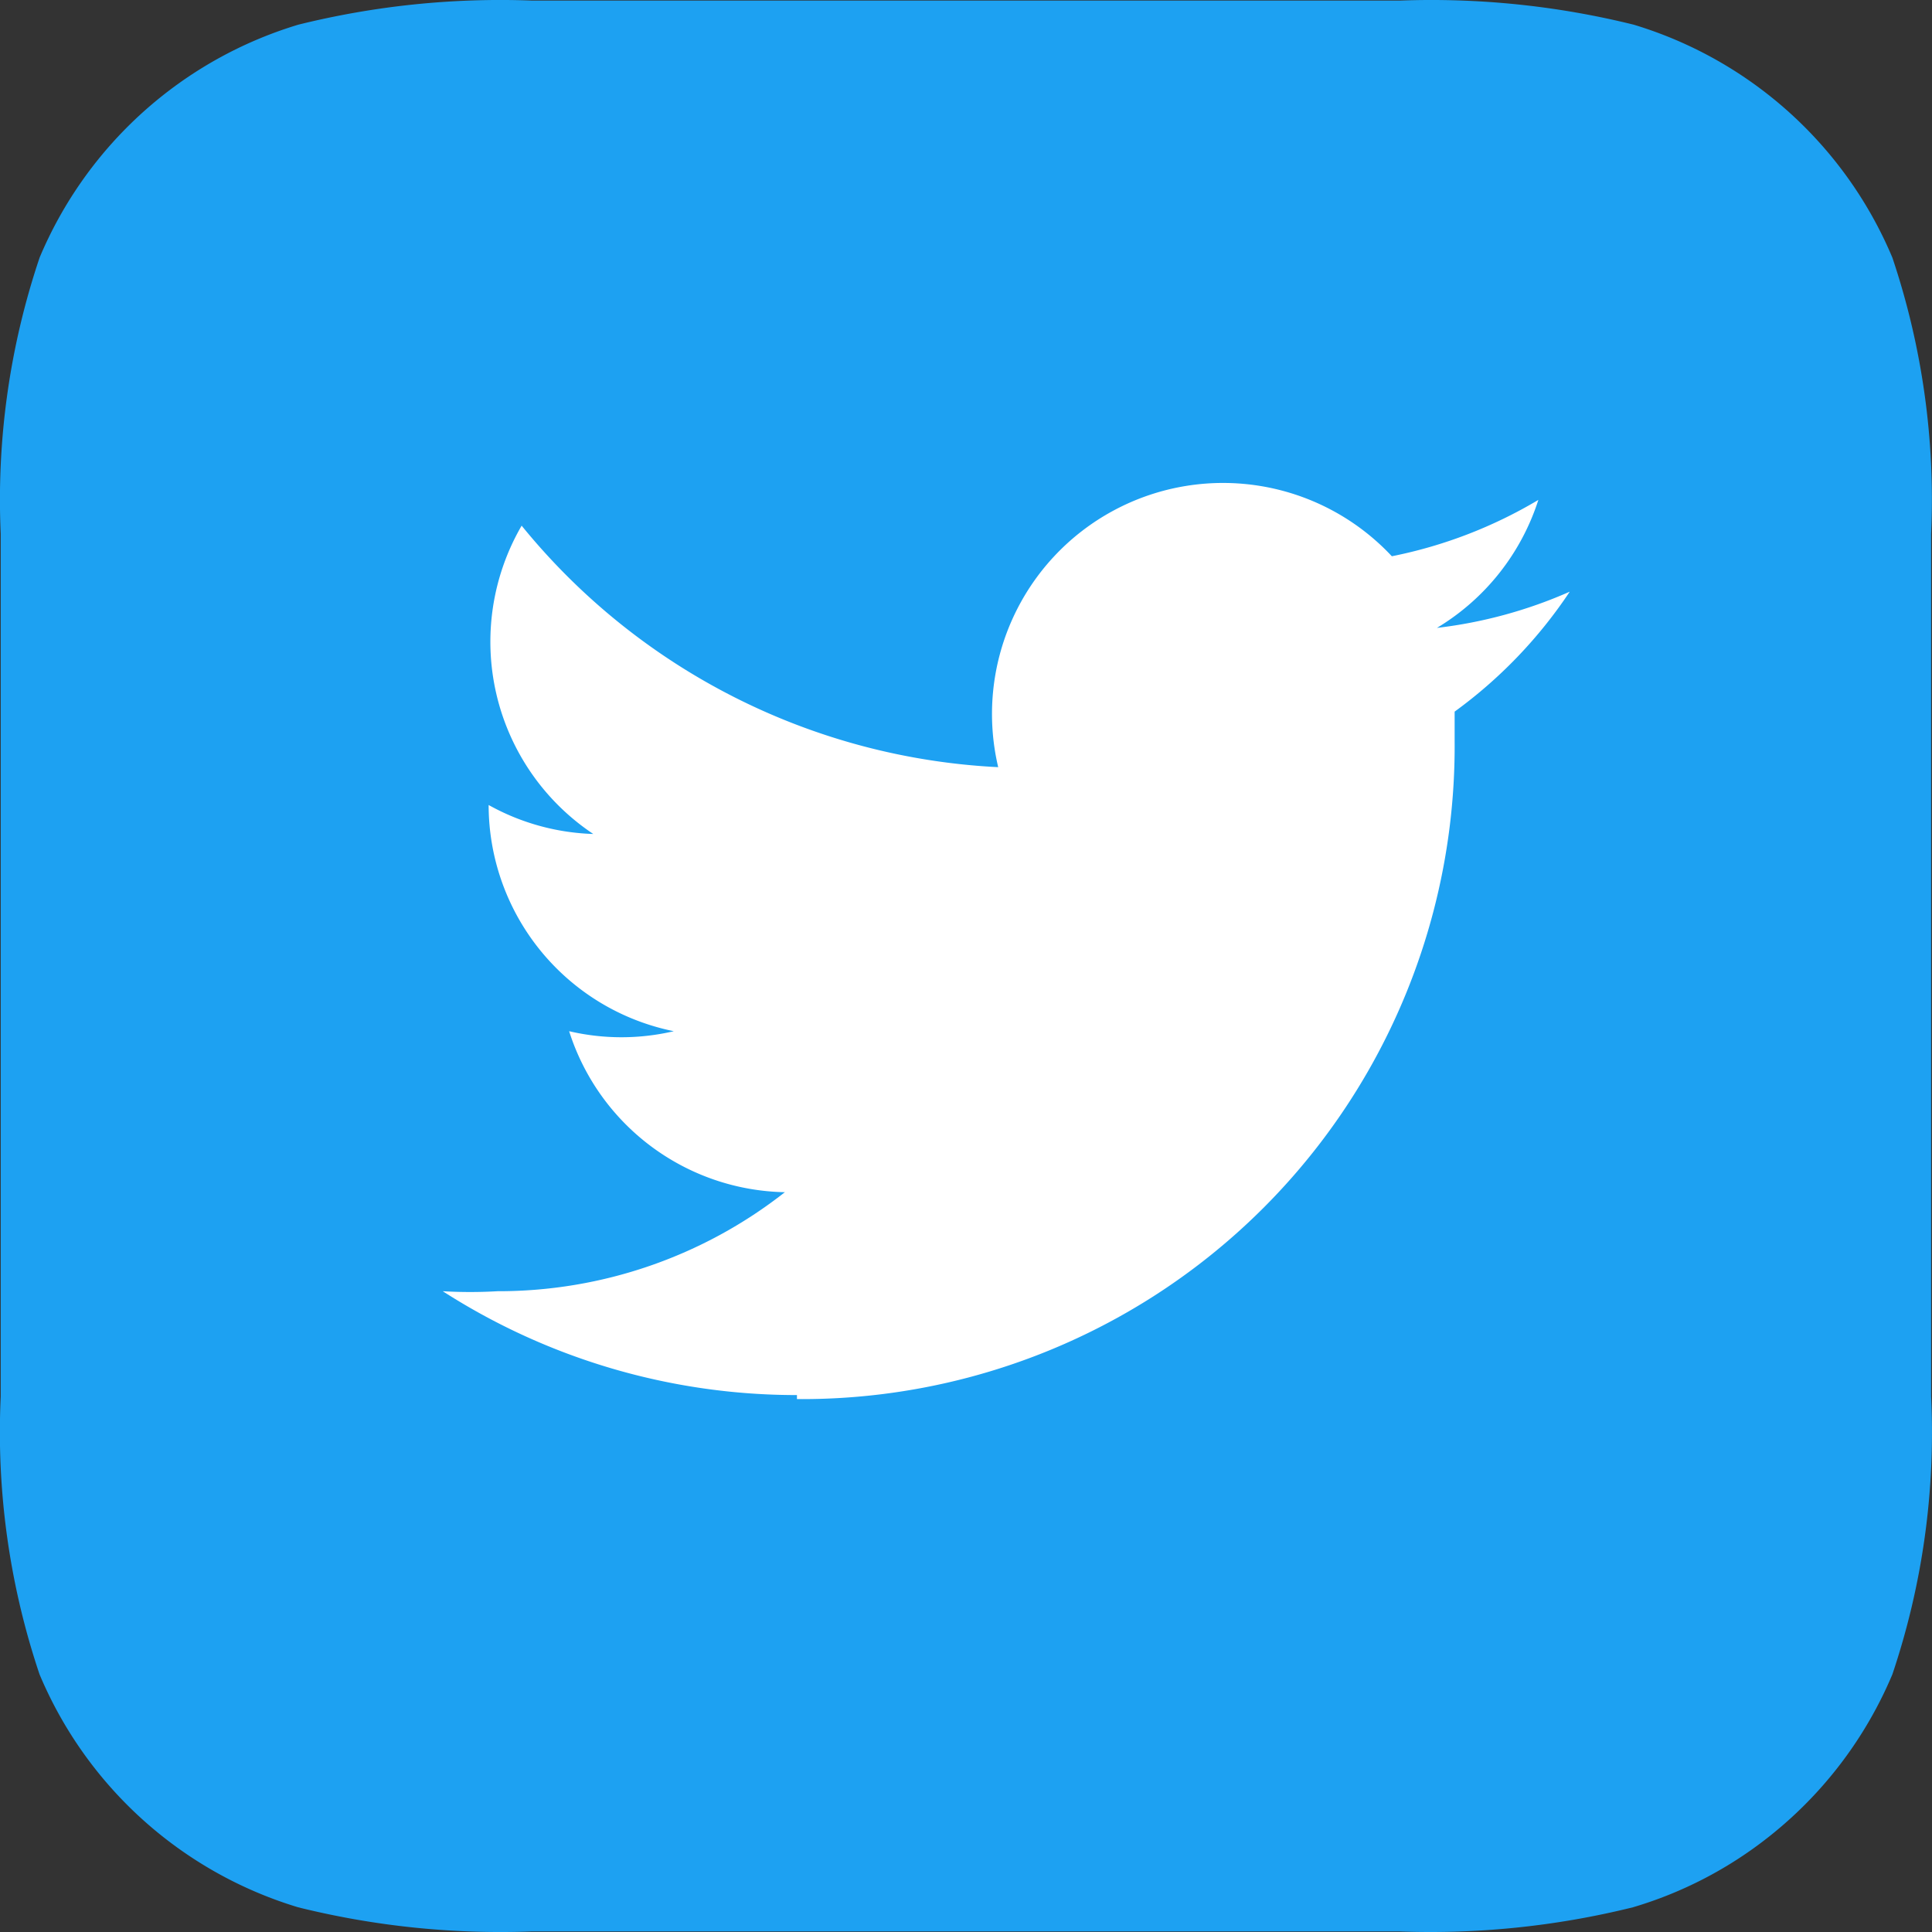
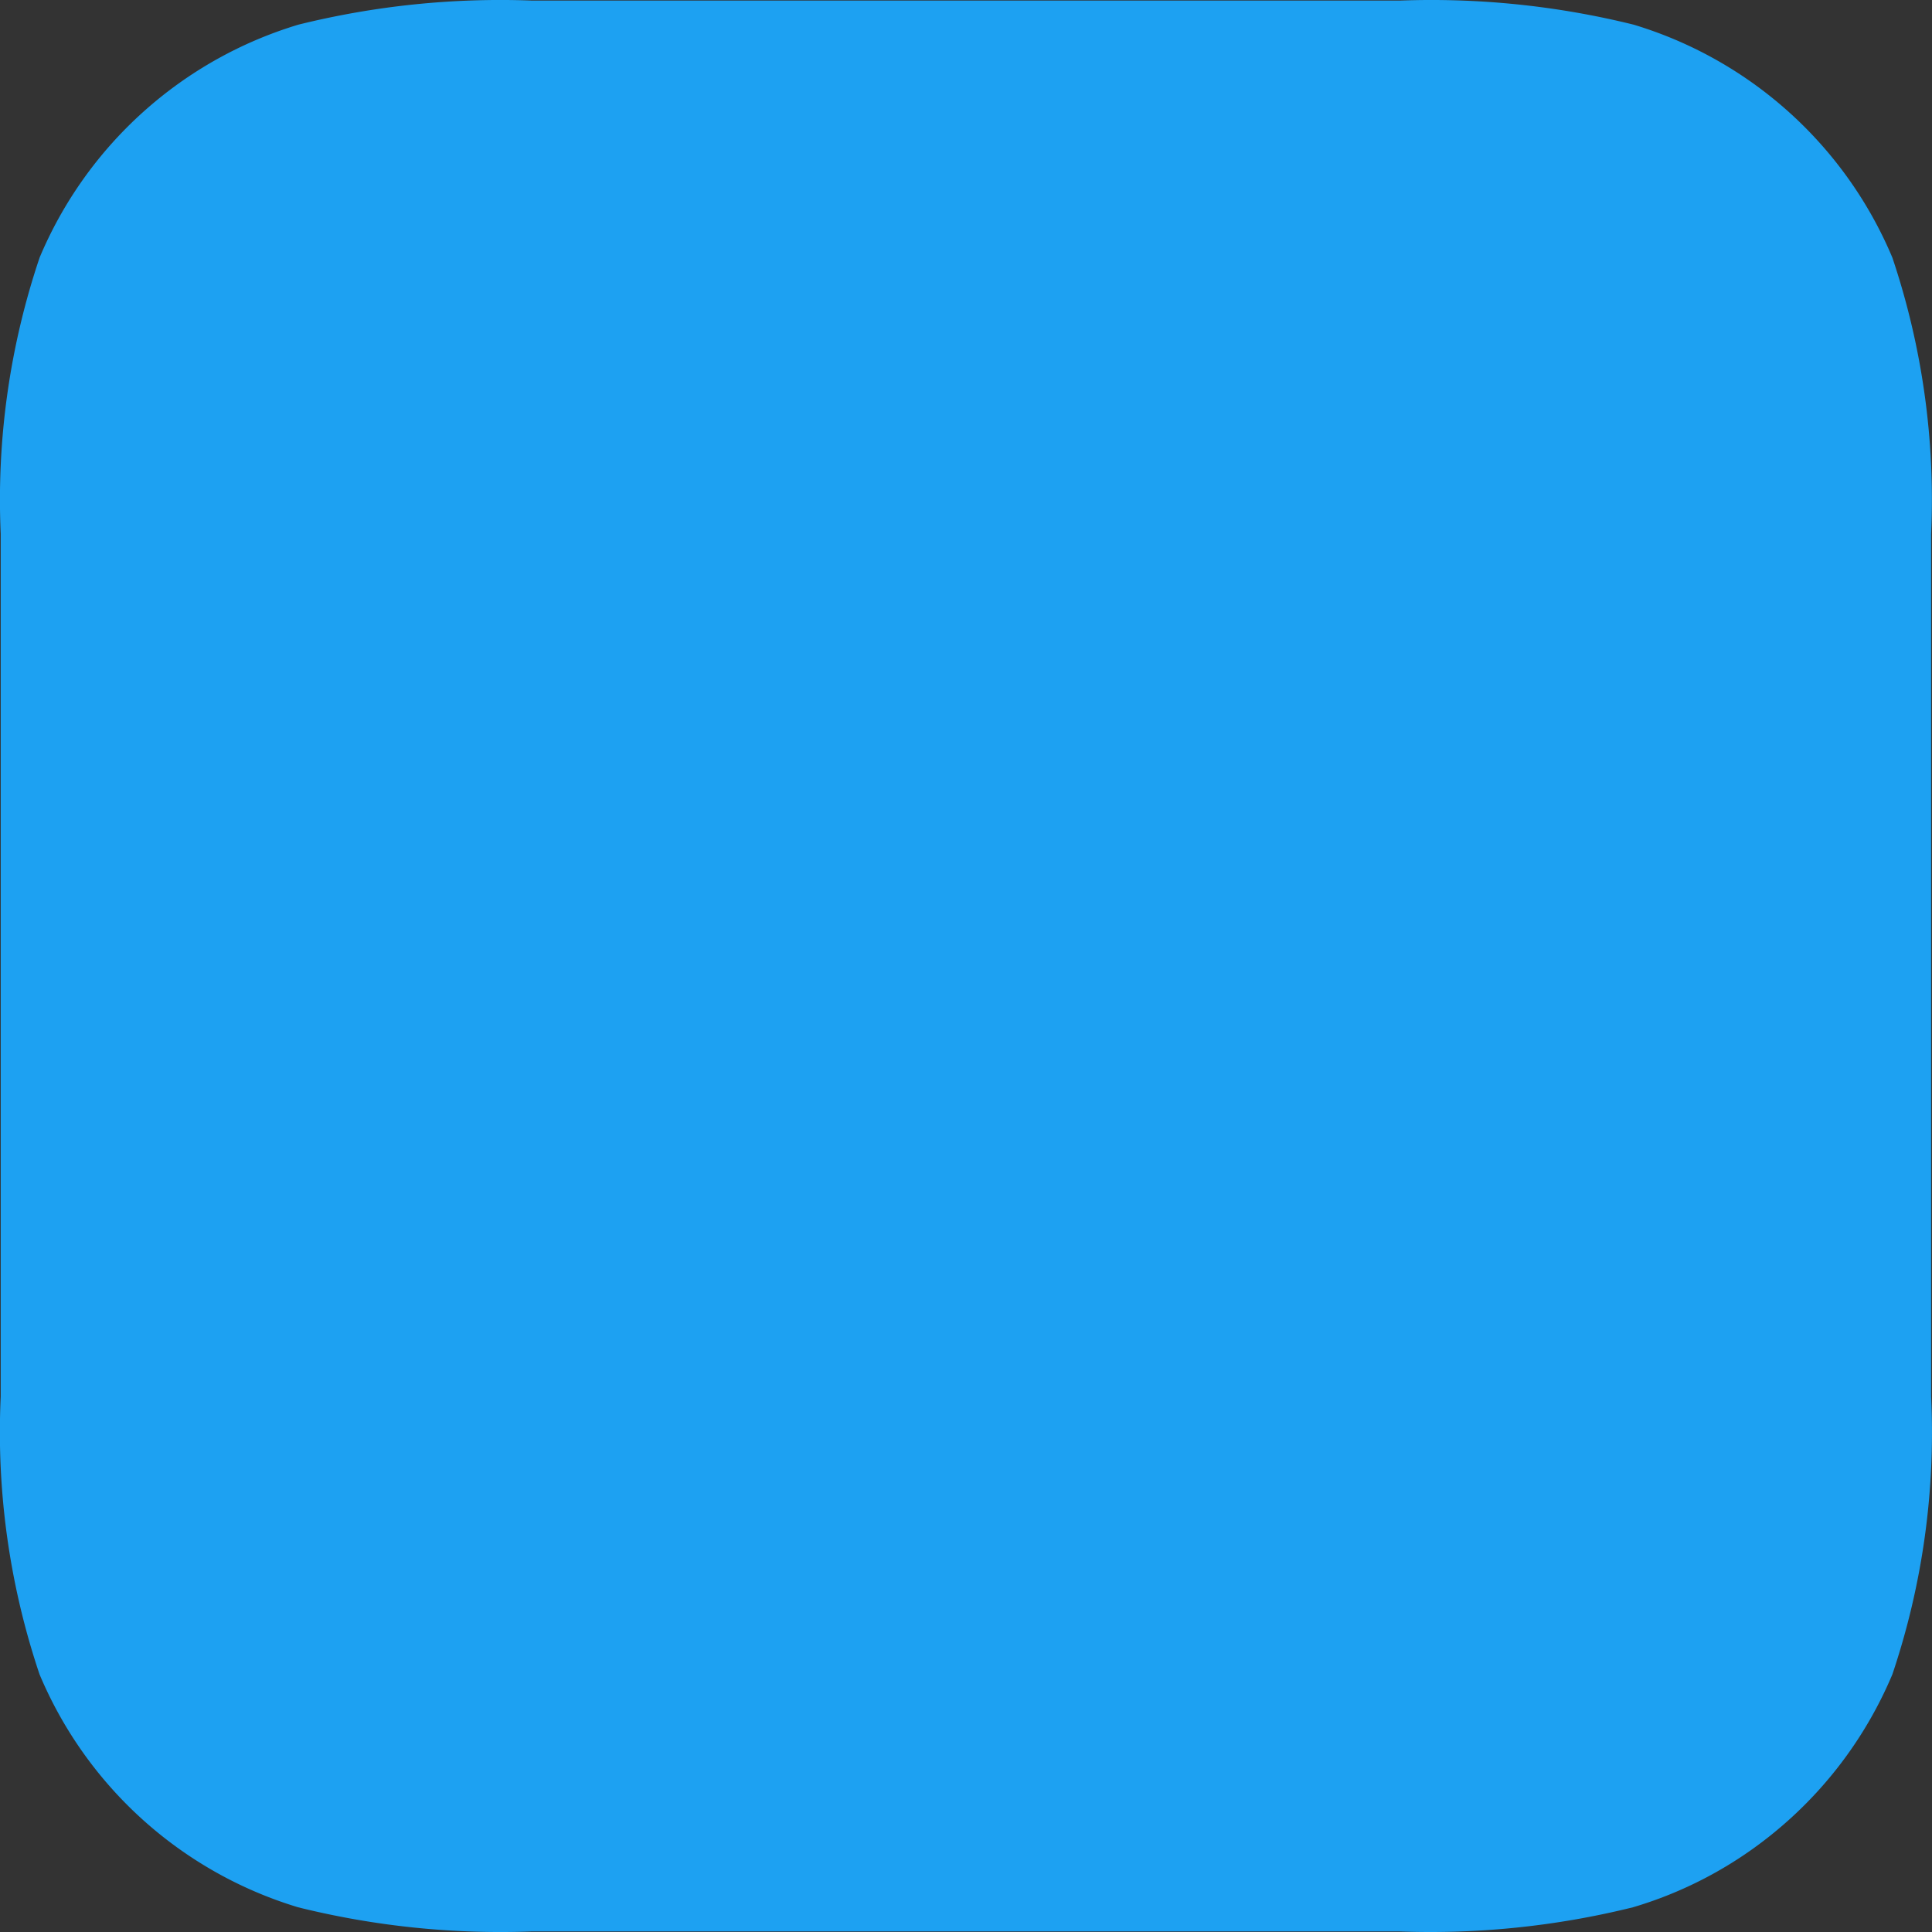
<svg xmlns="http://www.w3.org/2000/svg" width="24" height="24">
  <rect width="100%" height="100%" fill="#333333" stroke="none" />
  <g fill-rule="nonzero" fill="none">
    <path d="M23.508 20.799a5.08 5.08 0 0 1-1.531 2.015 5.008 5.008 0 0 1-1.692.879c-.948.235-1.924.336-2.9.3H6.604a10.426 10.426 0 0 1-2.901-.3 5.076 5.076 0 0 1-3.212-2.894 9.43 9.43 0 0 1-.482-3.451V6.631A9.41 9.41 0 0 1 .492 3.2 5.076 5.076 0 0 1 3.704.307a10.426 10.426 0 0 1 2.9-.3h10.791c.976-.036 1.953.065 2.901.3a5.076 5.076 0 0 1 3.212 2.894 9.43 9.43 0 0 1 .481 3.43v10.717a9.41 9.41 0 0 1-.481 3.451Z" fill="#1DA1F2" />
-     <path d="M9.9 17.38a8.11 8.11 0 0 0 8.17-8.17v-.37a5.84 5.84 0 0 0 1.43-1.49 5.73 5.73 0 0 1-1.65.45 2.88 2.88 0 0 0 1.26-1.59 5.75 5.75 0 0 1-1.82.7 2.87 2.87 0 0 0-4.89 2.62 8.15 8.15 0 0 1-5.92-3 2.87 2.87 0 0 0 .89 3.83 2.85 2.85 0 0 1-1.3-.36 2.87 2.87 0 0 0 2.3 2.81c-.428.1-.872.1-1.3 0a2.87 2.87 0 0 0 2.68 2 5.76 5.76 0 0 1-3.57 1.23 5.85 5.85 0 0 1-.68 0 8.13 8.13 0 0 0 4.4 1.29" fill="#FFF" />
  </g>
</svg>